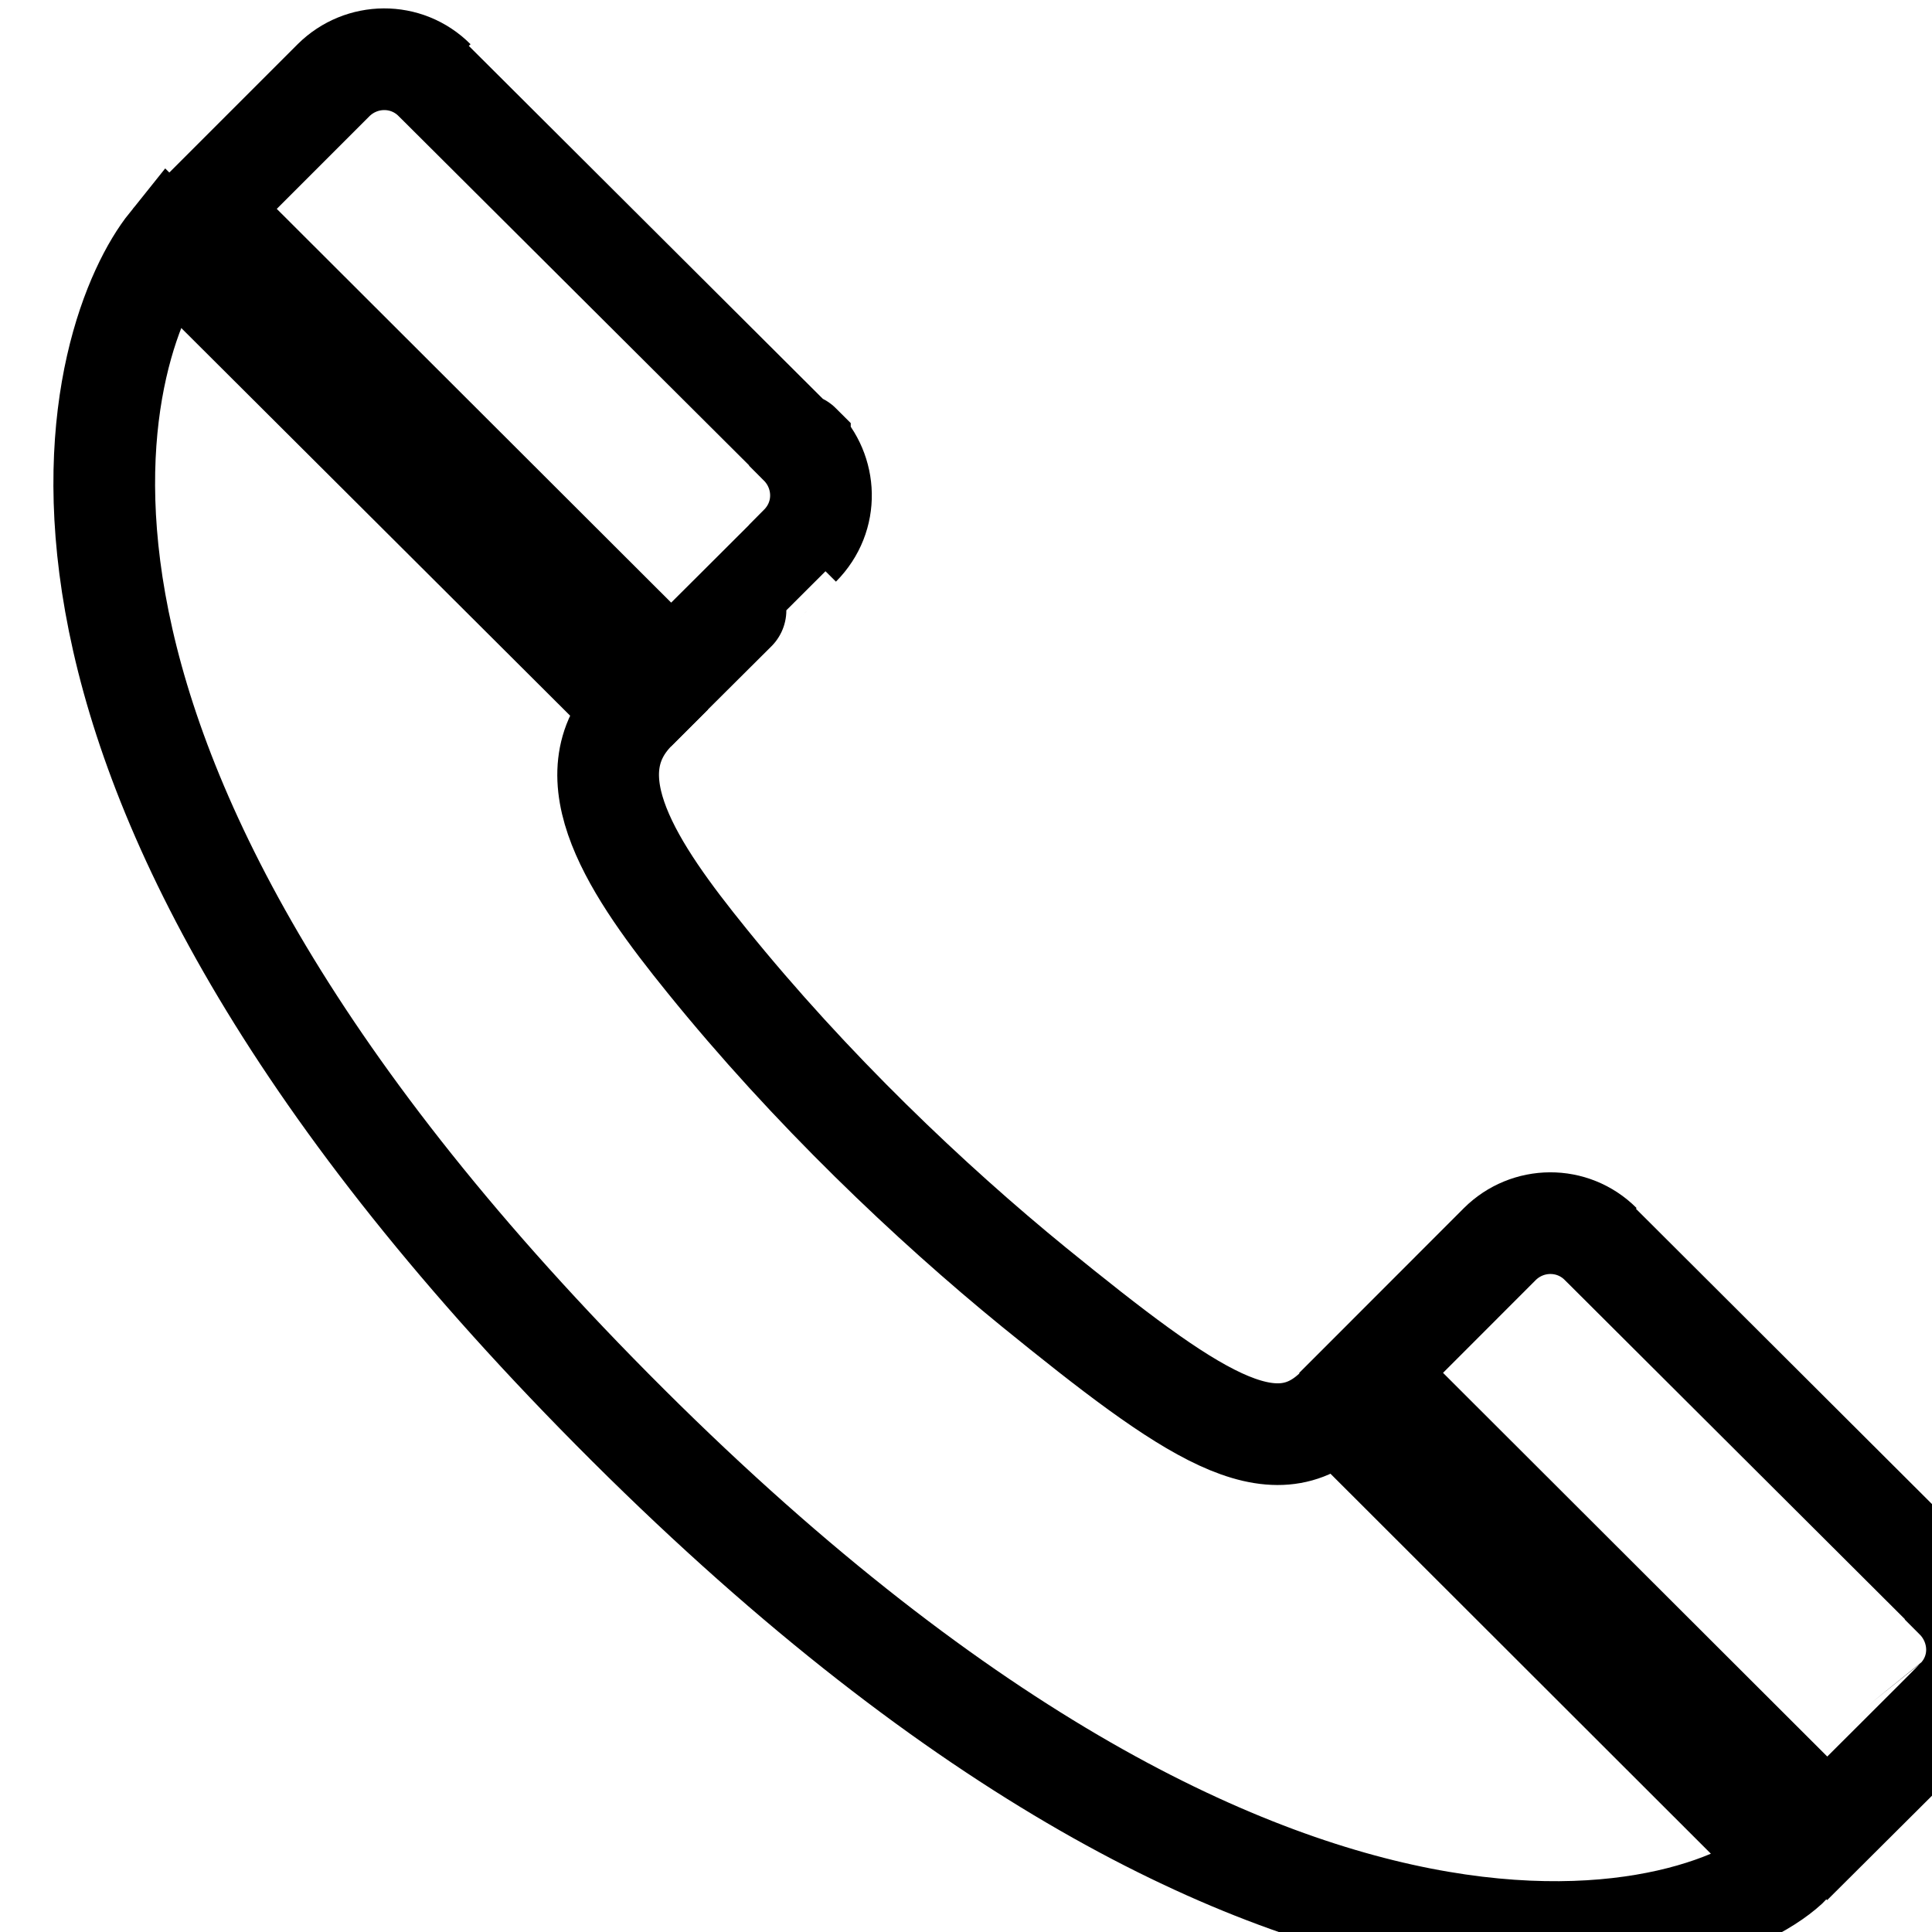
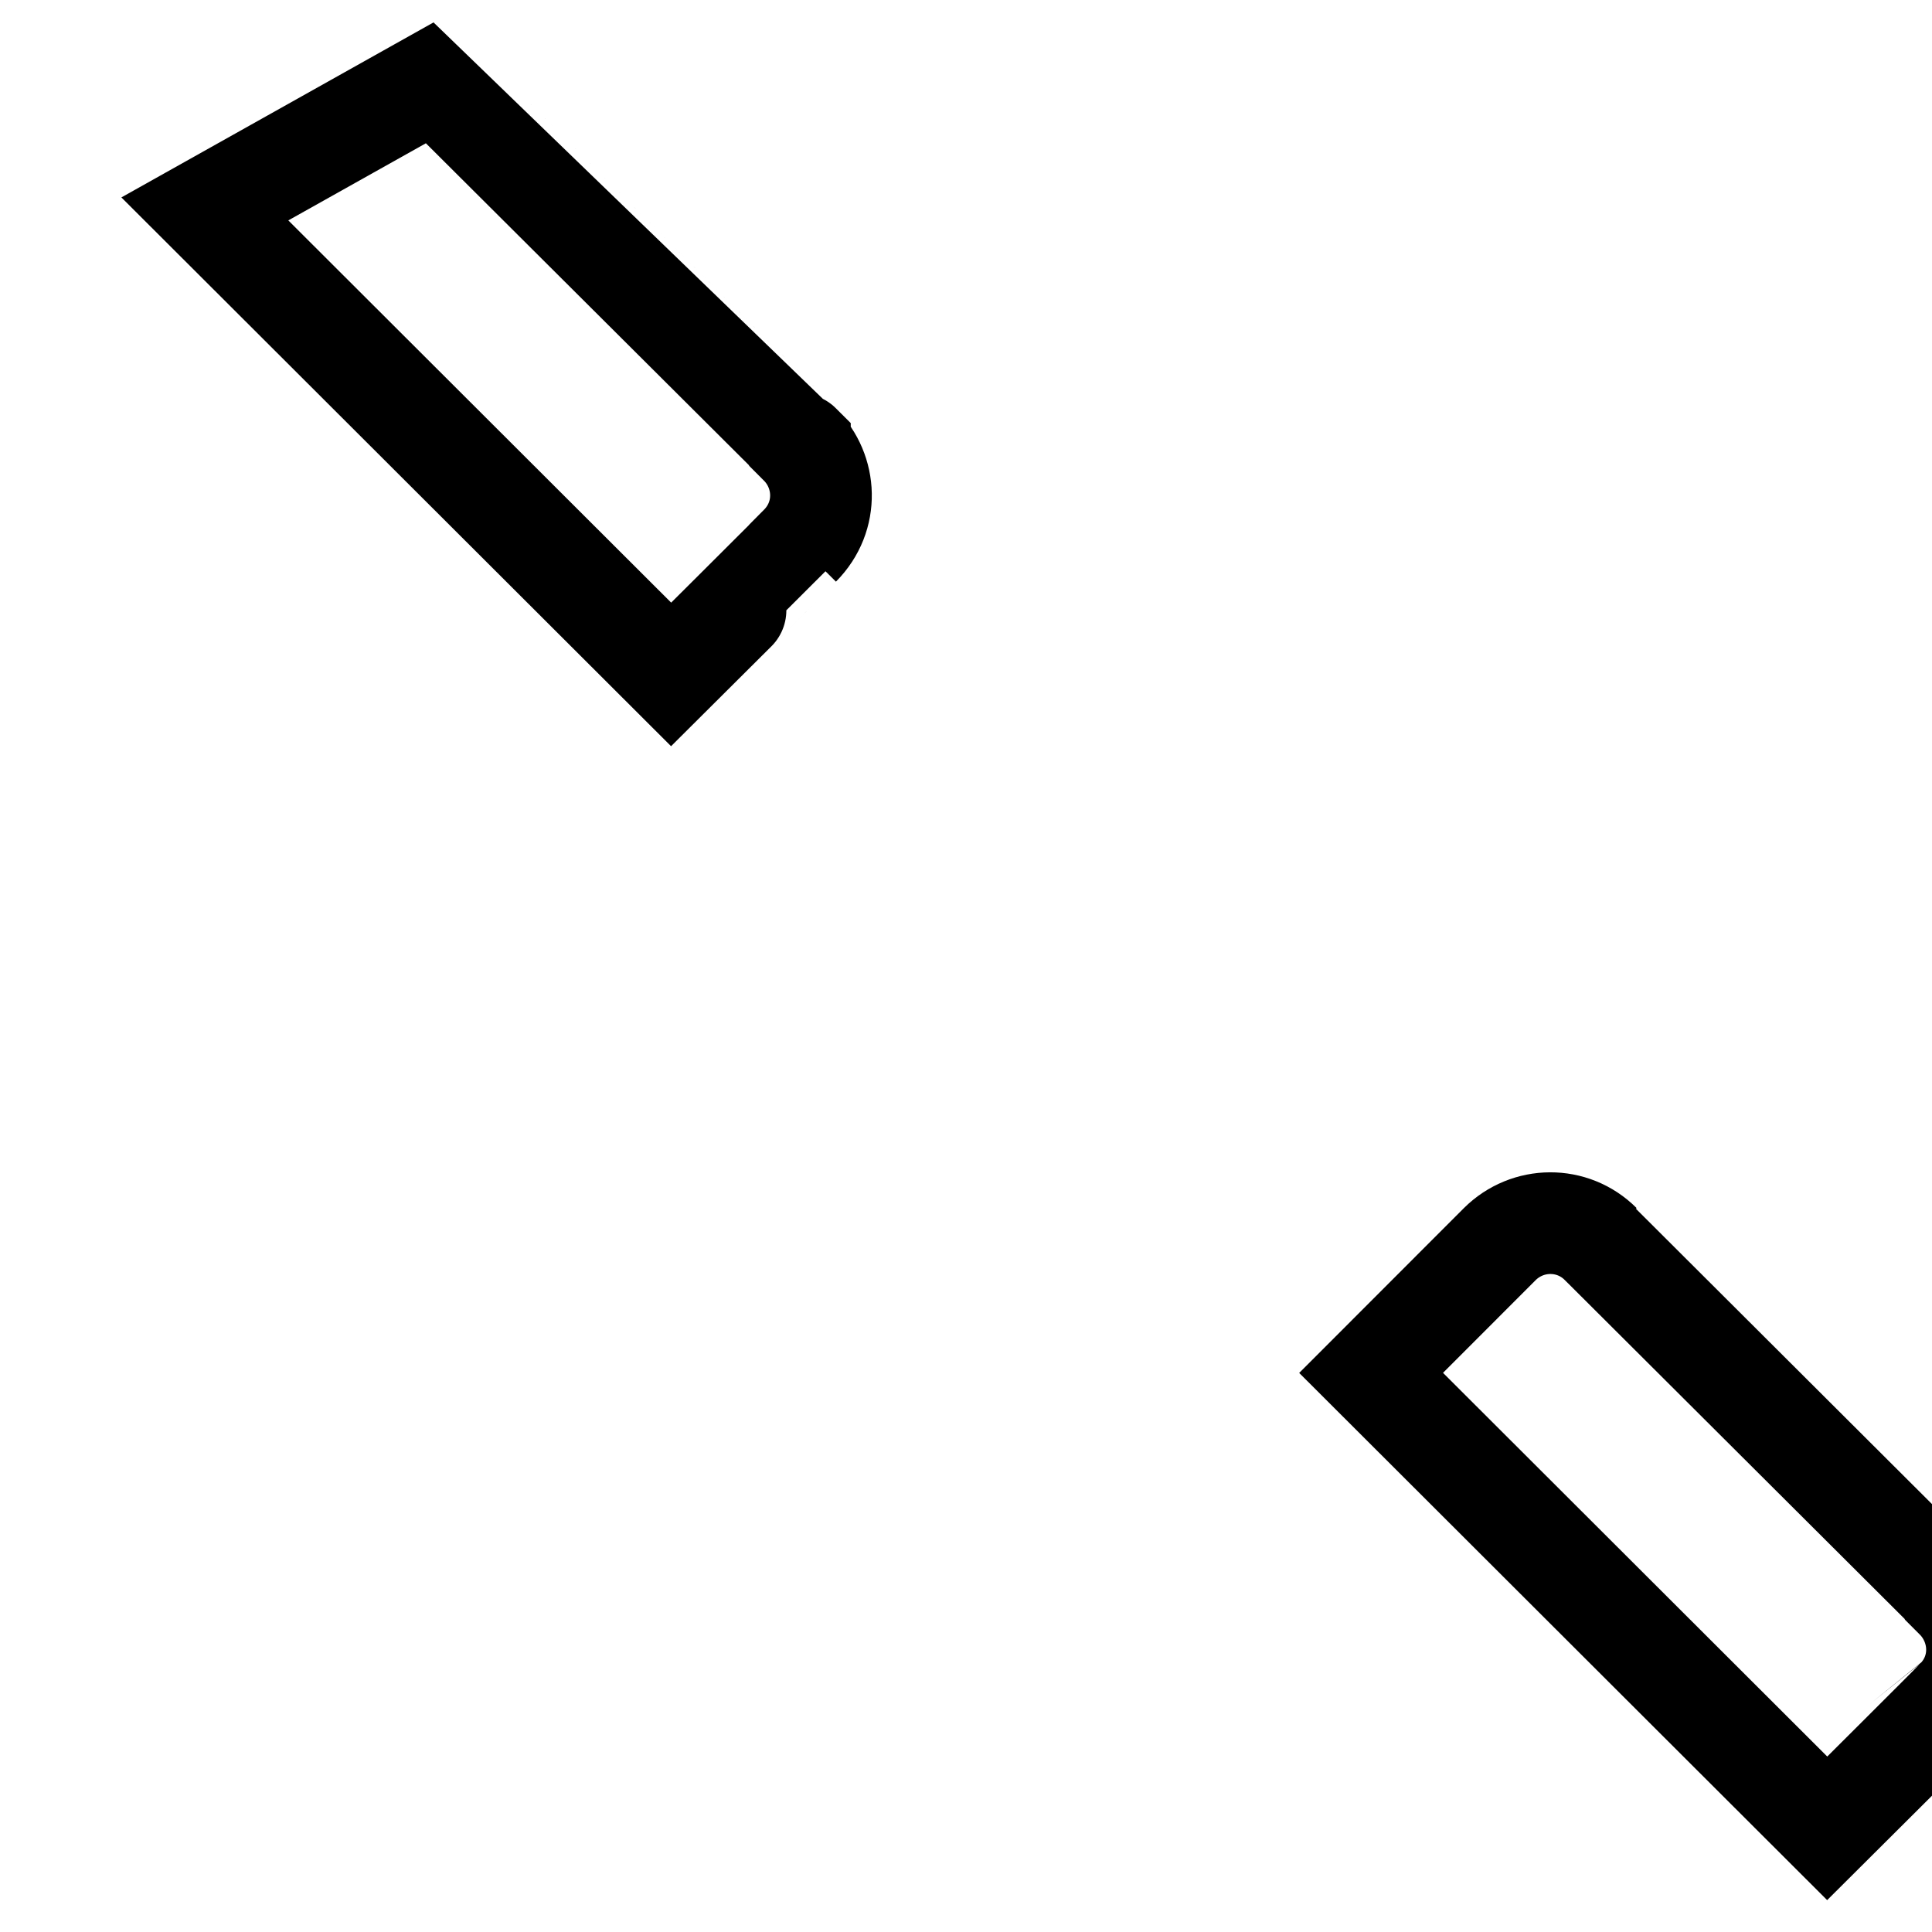
<svg xmlns="http://www.w3.org/2000/svg" version="1.1" id="圖層_1" x="0px" y="0px" width="38px" height="38px" viewBox="0 0 38 38" enable-background="new 0 0 38 38" xml:space="preserve">
  <title>icon_member</title>
  <desc>Created with Sketch.</desc>
  <g>
    <g>
-       <path fill="none" stroke="#000000" stroke-width="2" stroke-miterlimit="10" d="M3.332,4.807    c-1.338,1.667-4.302,9.604,8.401,22.599c13.384,13.695,22.017,10.766,23.505,9.226l-8.947-8.937    c-1.252,1.246-2.859,0.136-5.955-2.379c-2.041-1.664-4.395-3.899-6.436-6.425c-1.432-1.769-2.7-3.627-1.391-4.935L3.332,4.807z" />
-     </g>
+       </g>
    <g>
      <path fill="none" stroke="#000000" stroke-width="2" stroke-miterlimit="10" d="M38.473,33.43c0.58-0.58,0.521-1.461-0.008-1.99    v-0.01c0,0-6.979-6.96-6.982-6.962c-0.553-0.553-1.438-0.541-1.984,0.002l-2.531,2.533l8.971,8.958c0,0,2.535-2.523,2.529-2.527    L38.473,33.43z" />
    </g>
    <g>
-       <path fill="none" stroke="#000000" stroke-width="2" stroke-miterlimit="10" d="M15.733,10.735c0.579-0.582,0.526-1.463,0-1.989    V8.737c0,0-7.184-7.16-7.186-7.161C7.993,1.021,7.108,1.035,6.561,1.577L4.029,4.109l9.171,9.156c0,0,2.533-2.521,2.533-2.525    V10.735z" />
+       <path fill="none" stroke="#000000" stroke-width="2" stroke-miterlimit="10" d="M15.733,10.735c0.579-0.582,0.526-1.463,0-1.989    V8.737c0,0-7.184-7.16-7.186-7.161L4.029,4.109l9.171,9.156c0,0,2.533-2.521,2.533-2.525    V10.735z" />
    </g>
  </g>
</svg>